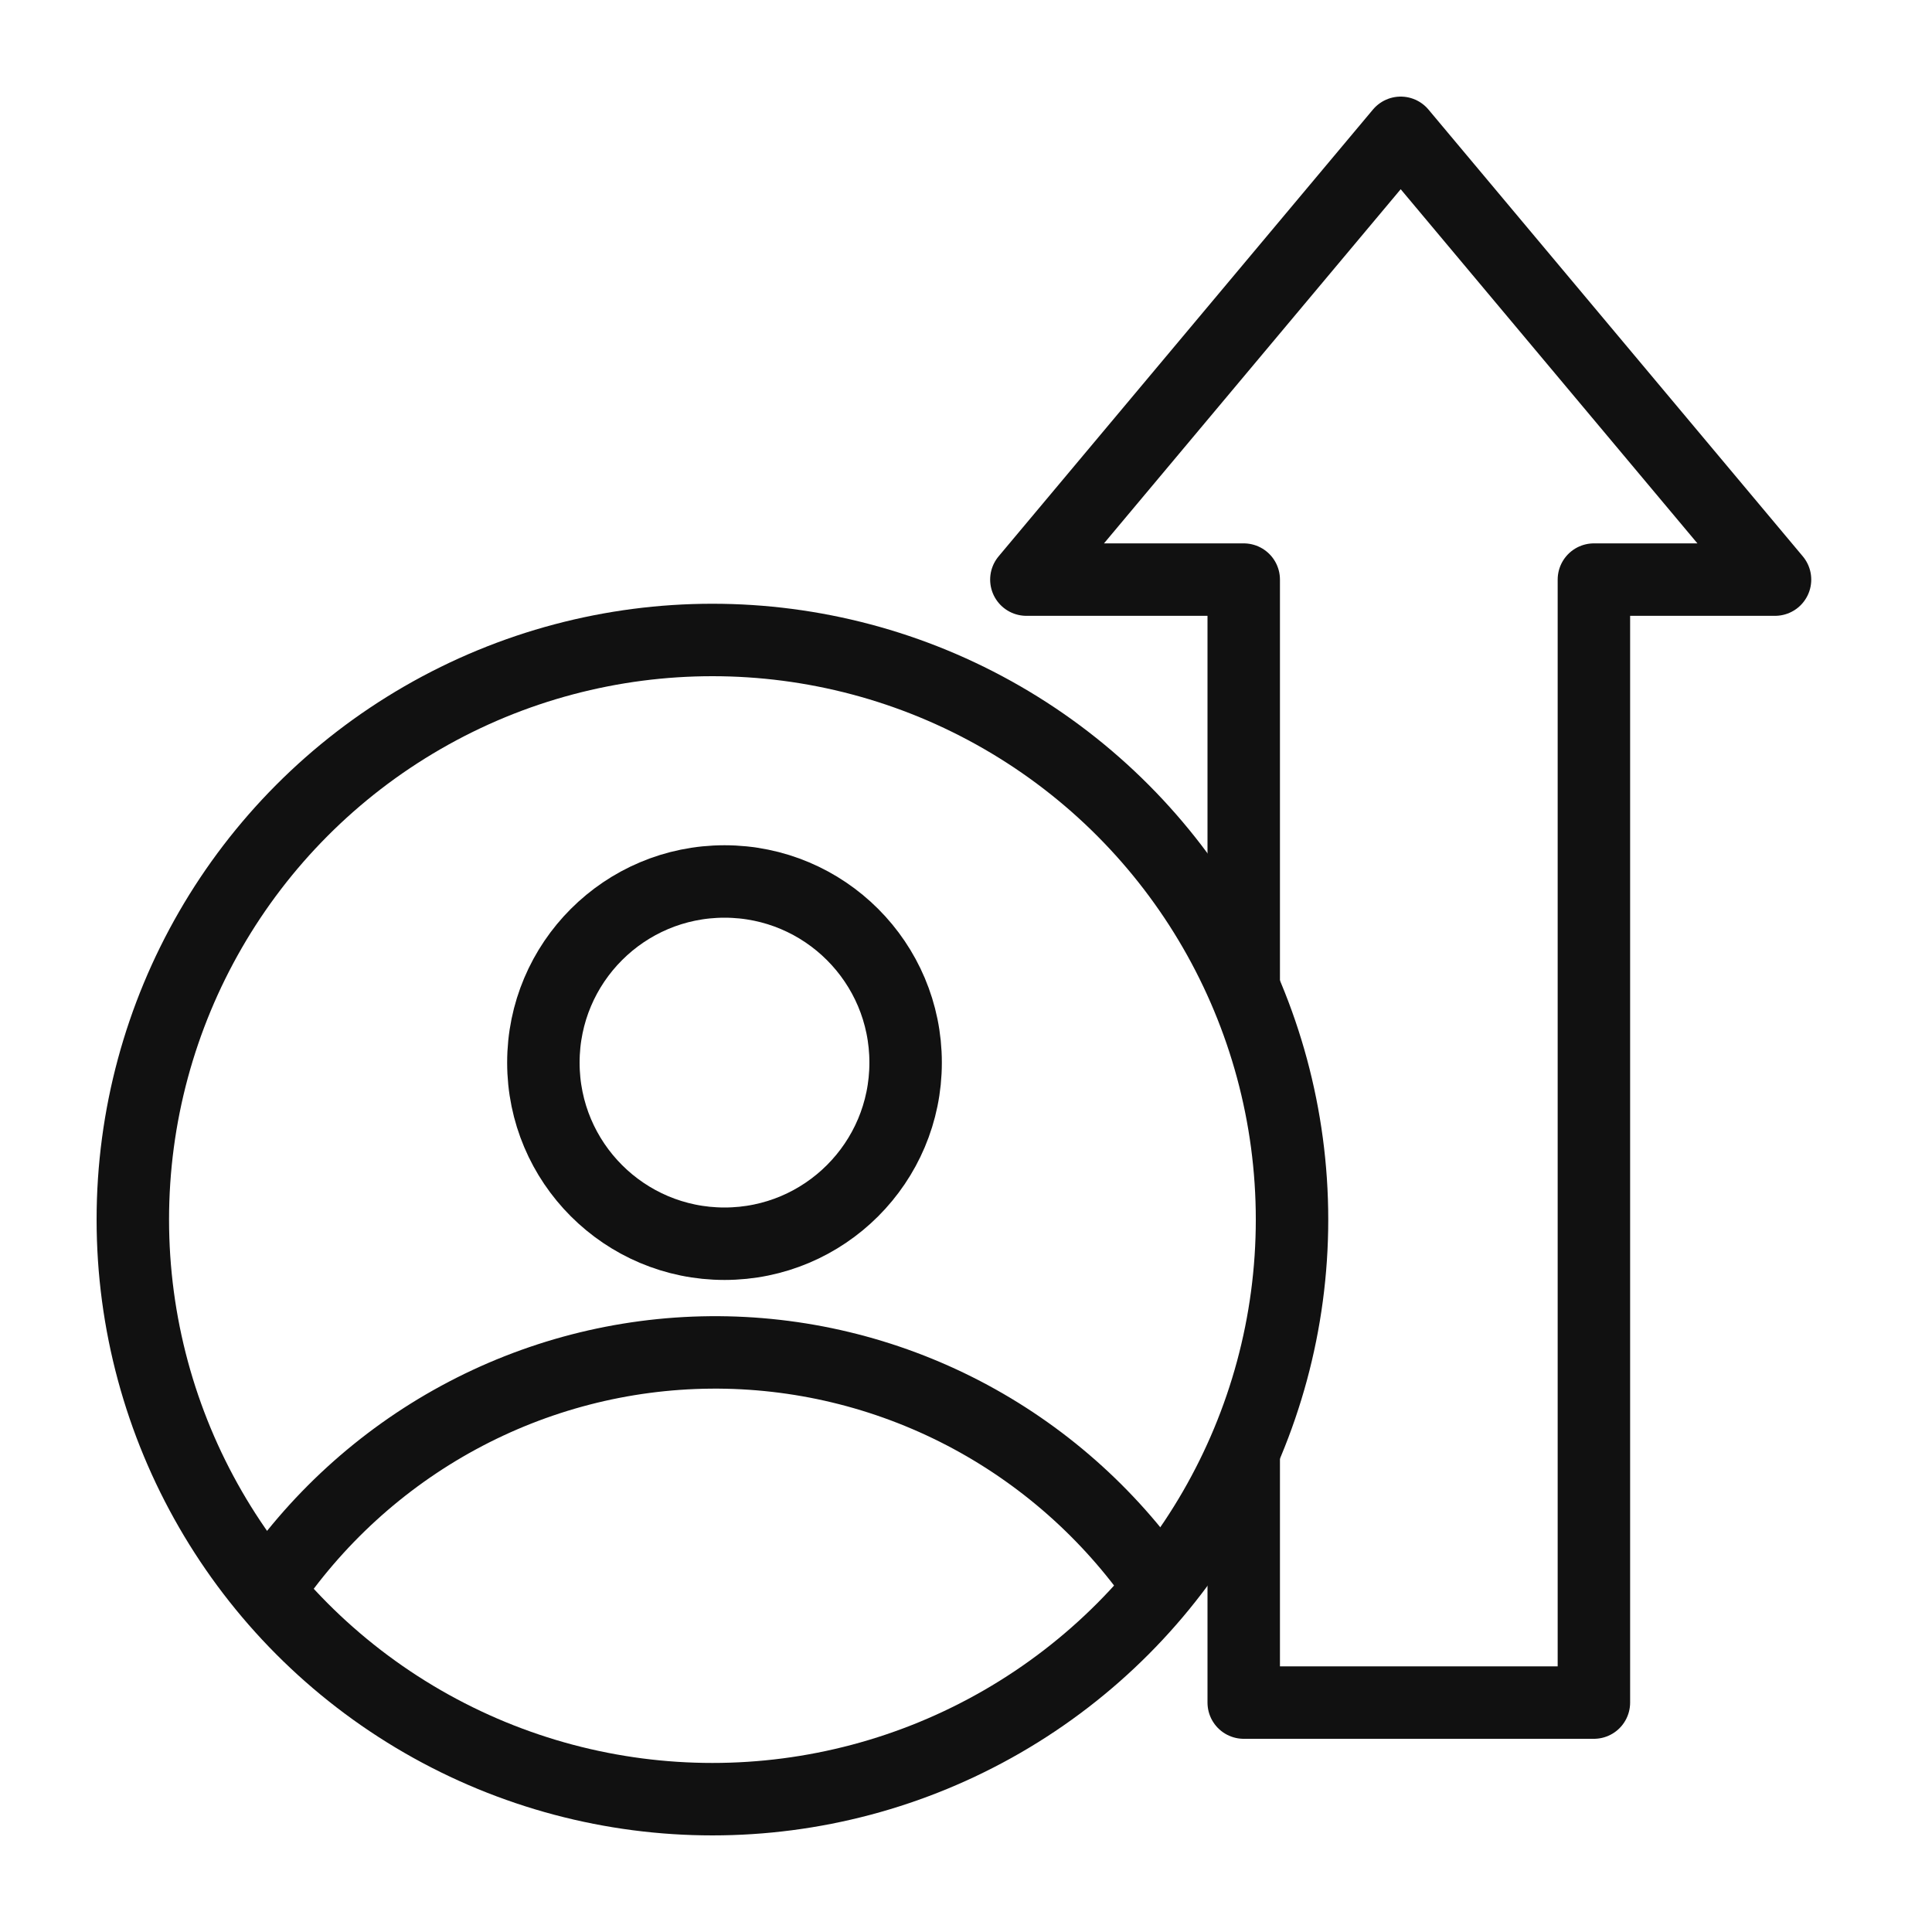
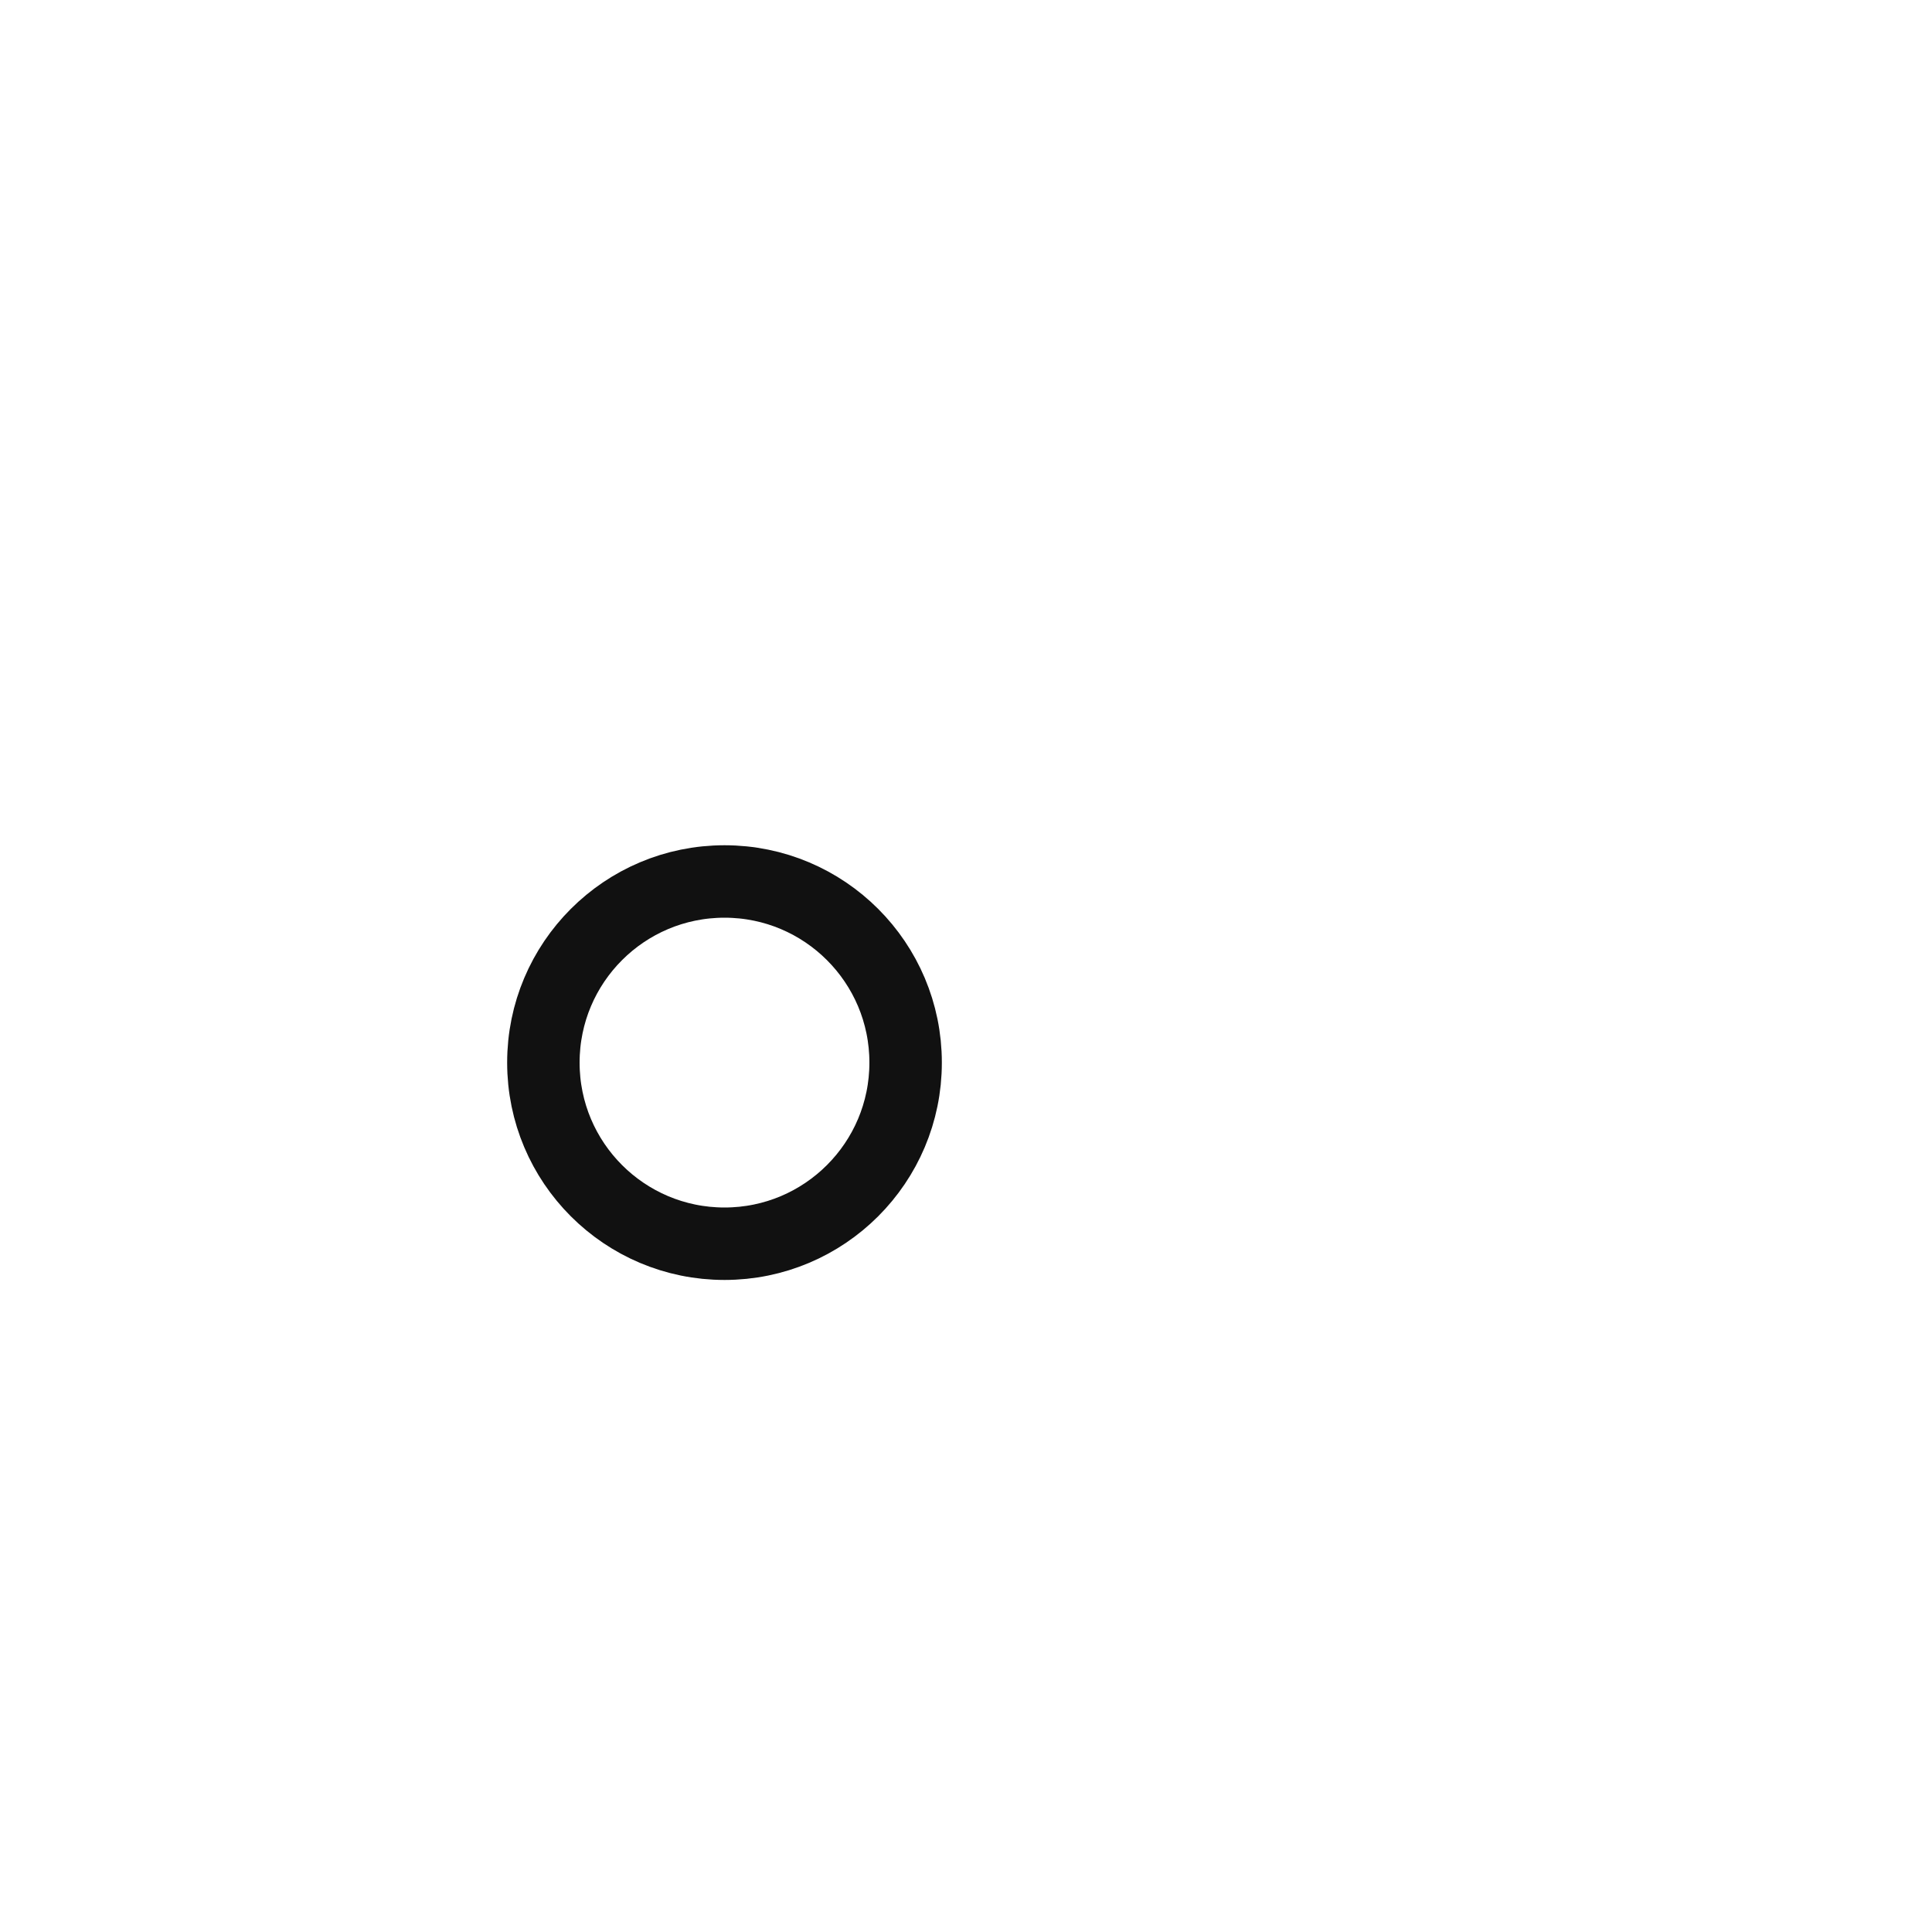
<svg xmlns="http://www.w3.org/2000/svg" width="80" height="80" viewBox="0 0 80 80" fill="none">
-   <circle cx="29.5" cy="50.5" r="24" stroke="#111111" stroke-width="3" />
  <circle cx="30" cy="44" r="7.5" stroke="#111111" stroke-width="3" />
-   <path d="M48 65.668C45.912 62.654 43.129 60.2 39.891 58.515C36.652 56.831 33.056 55.968 29.413 56.001C25.77 56.034 22.19 56.961 18.982 58.703C15.774 60.445 13.034 62.95 11 66" stroke="#111111" stroke-width="3" />
-   <path d="M51.5 60V70.5H66V24H73.5L58 5.5L42.5 24H51.5V41" stroke="#111111" stroke-width="3" stroke-linejoin="round" />
</svg>